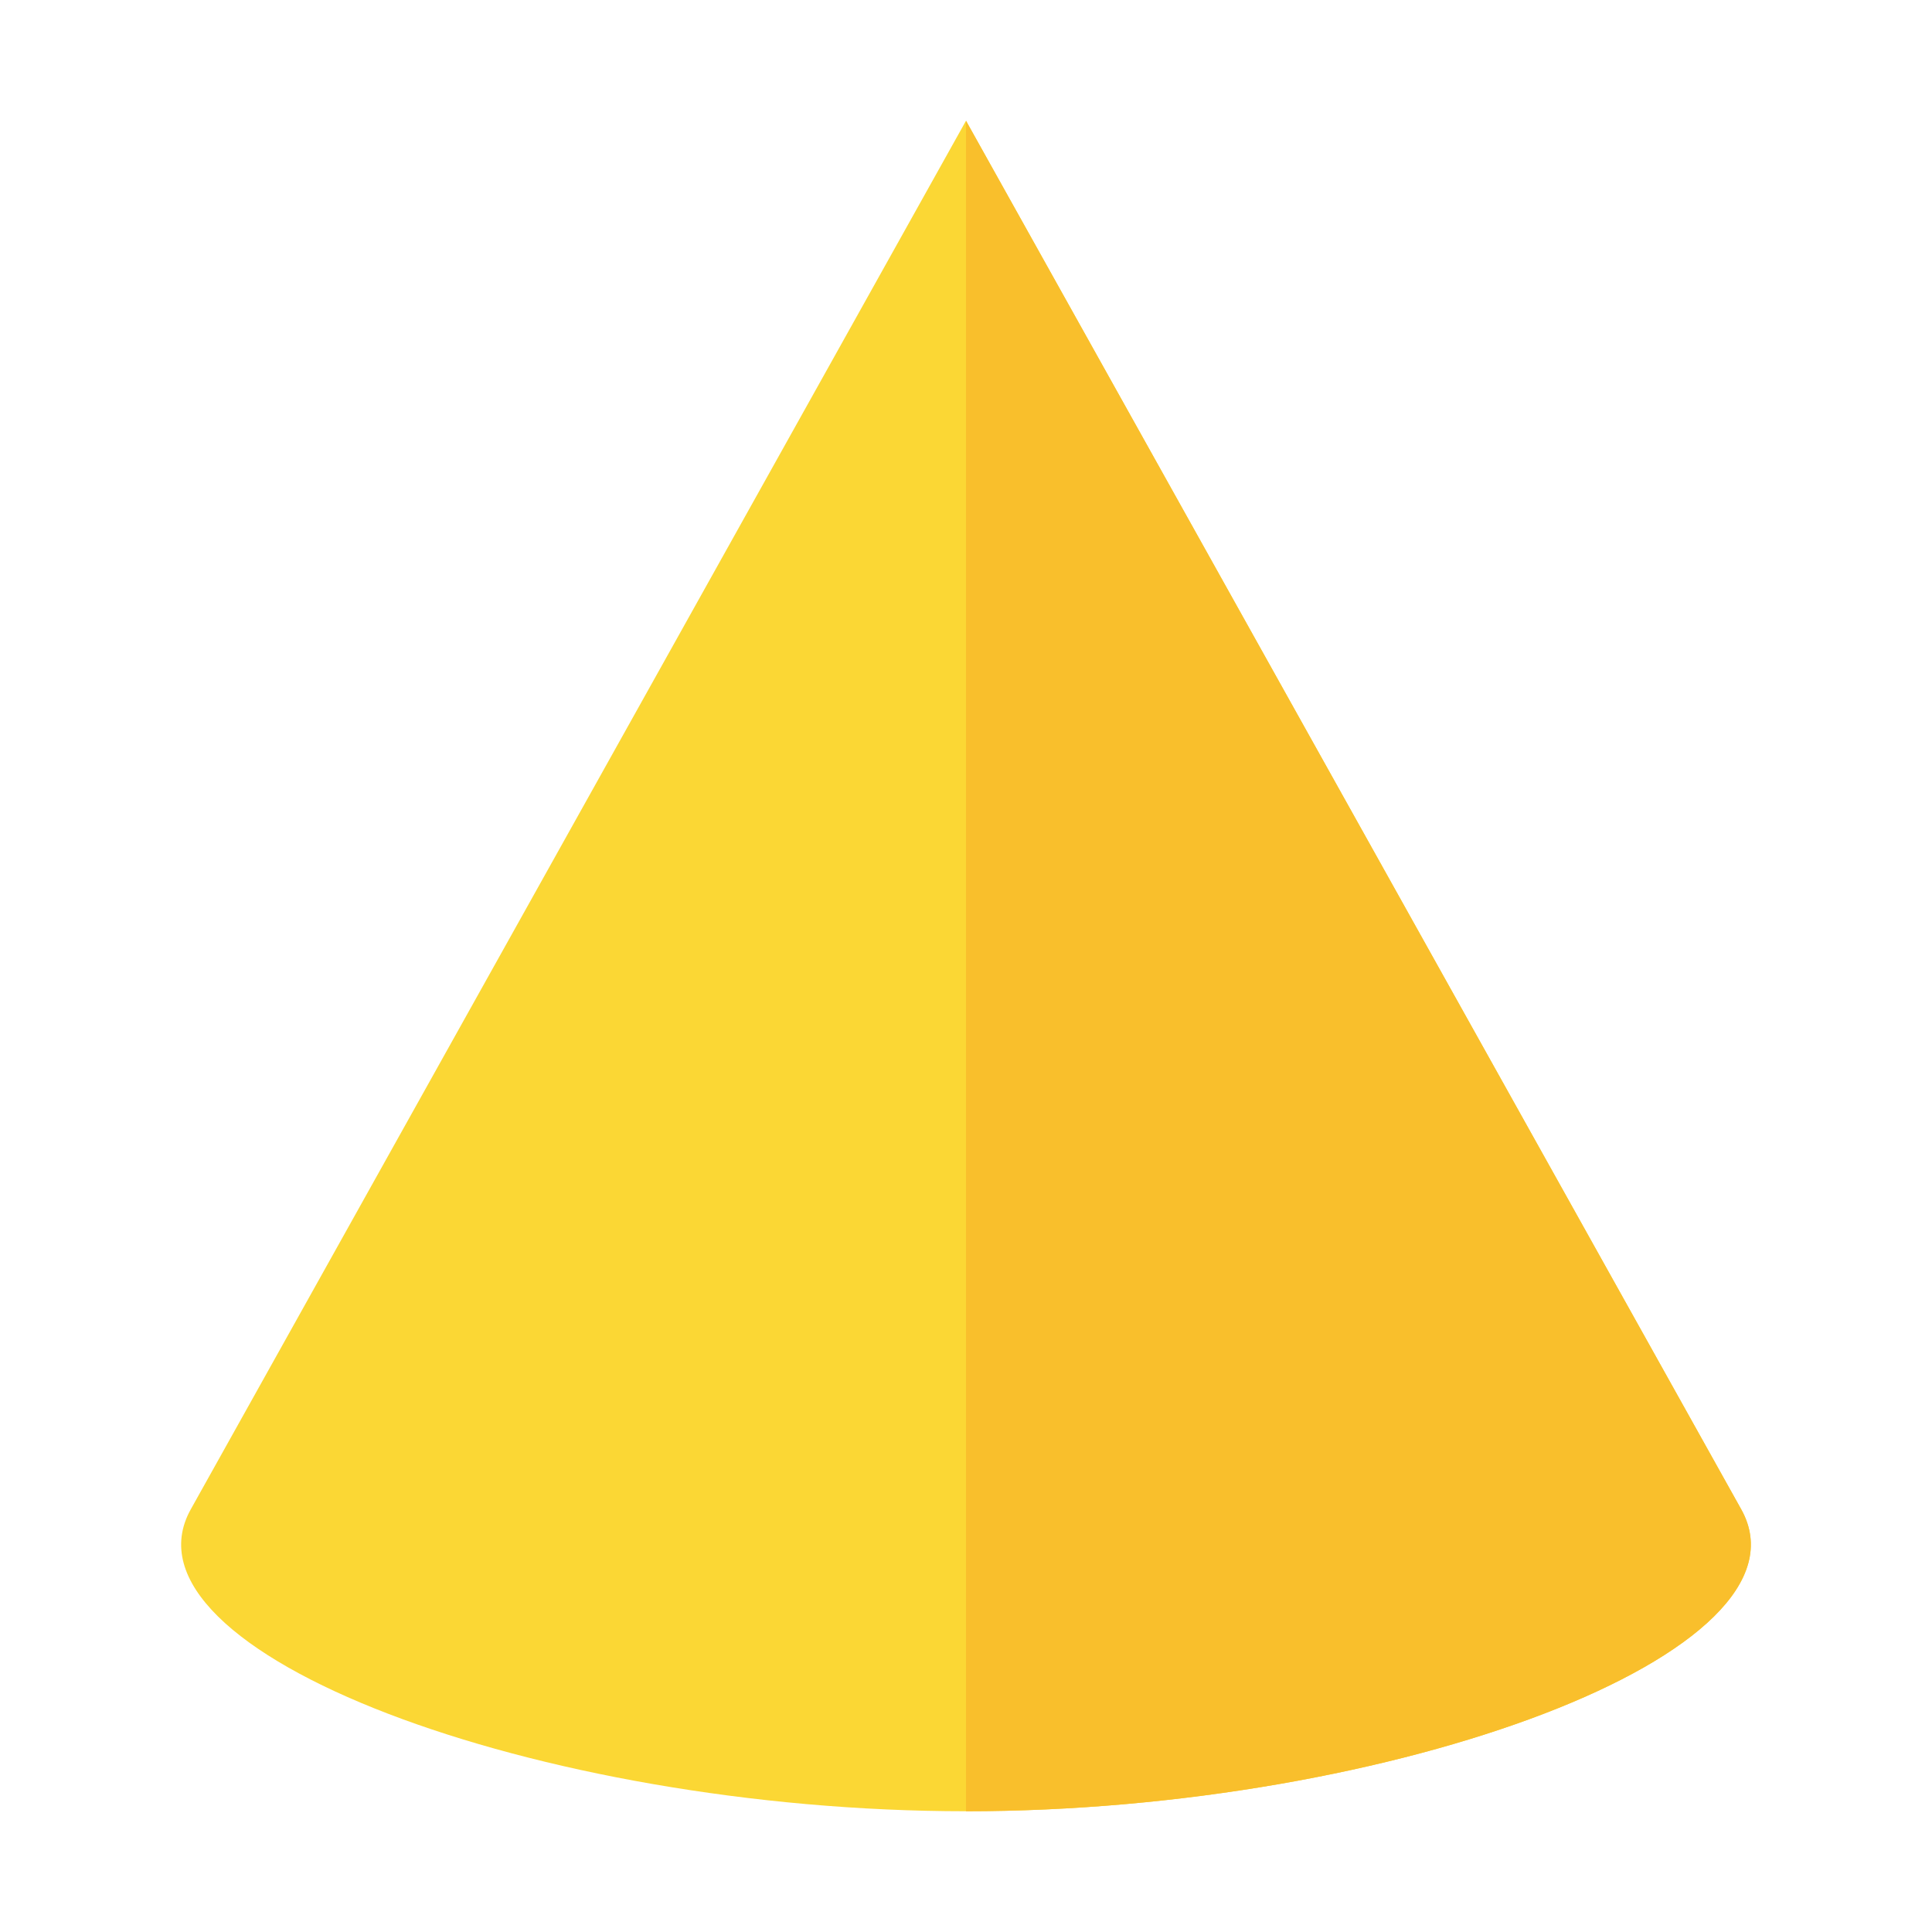
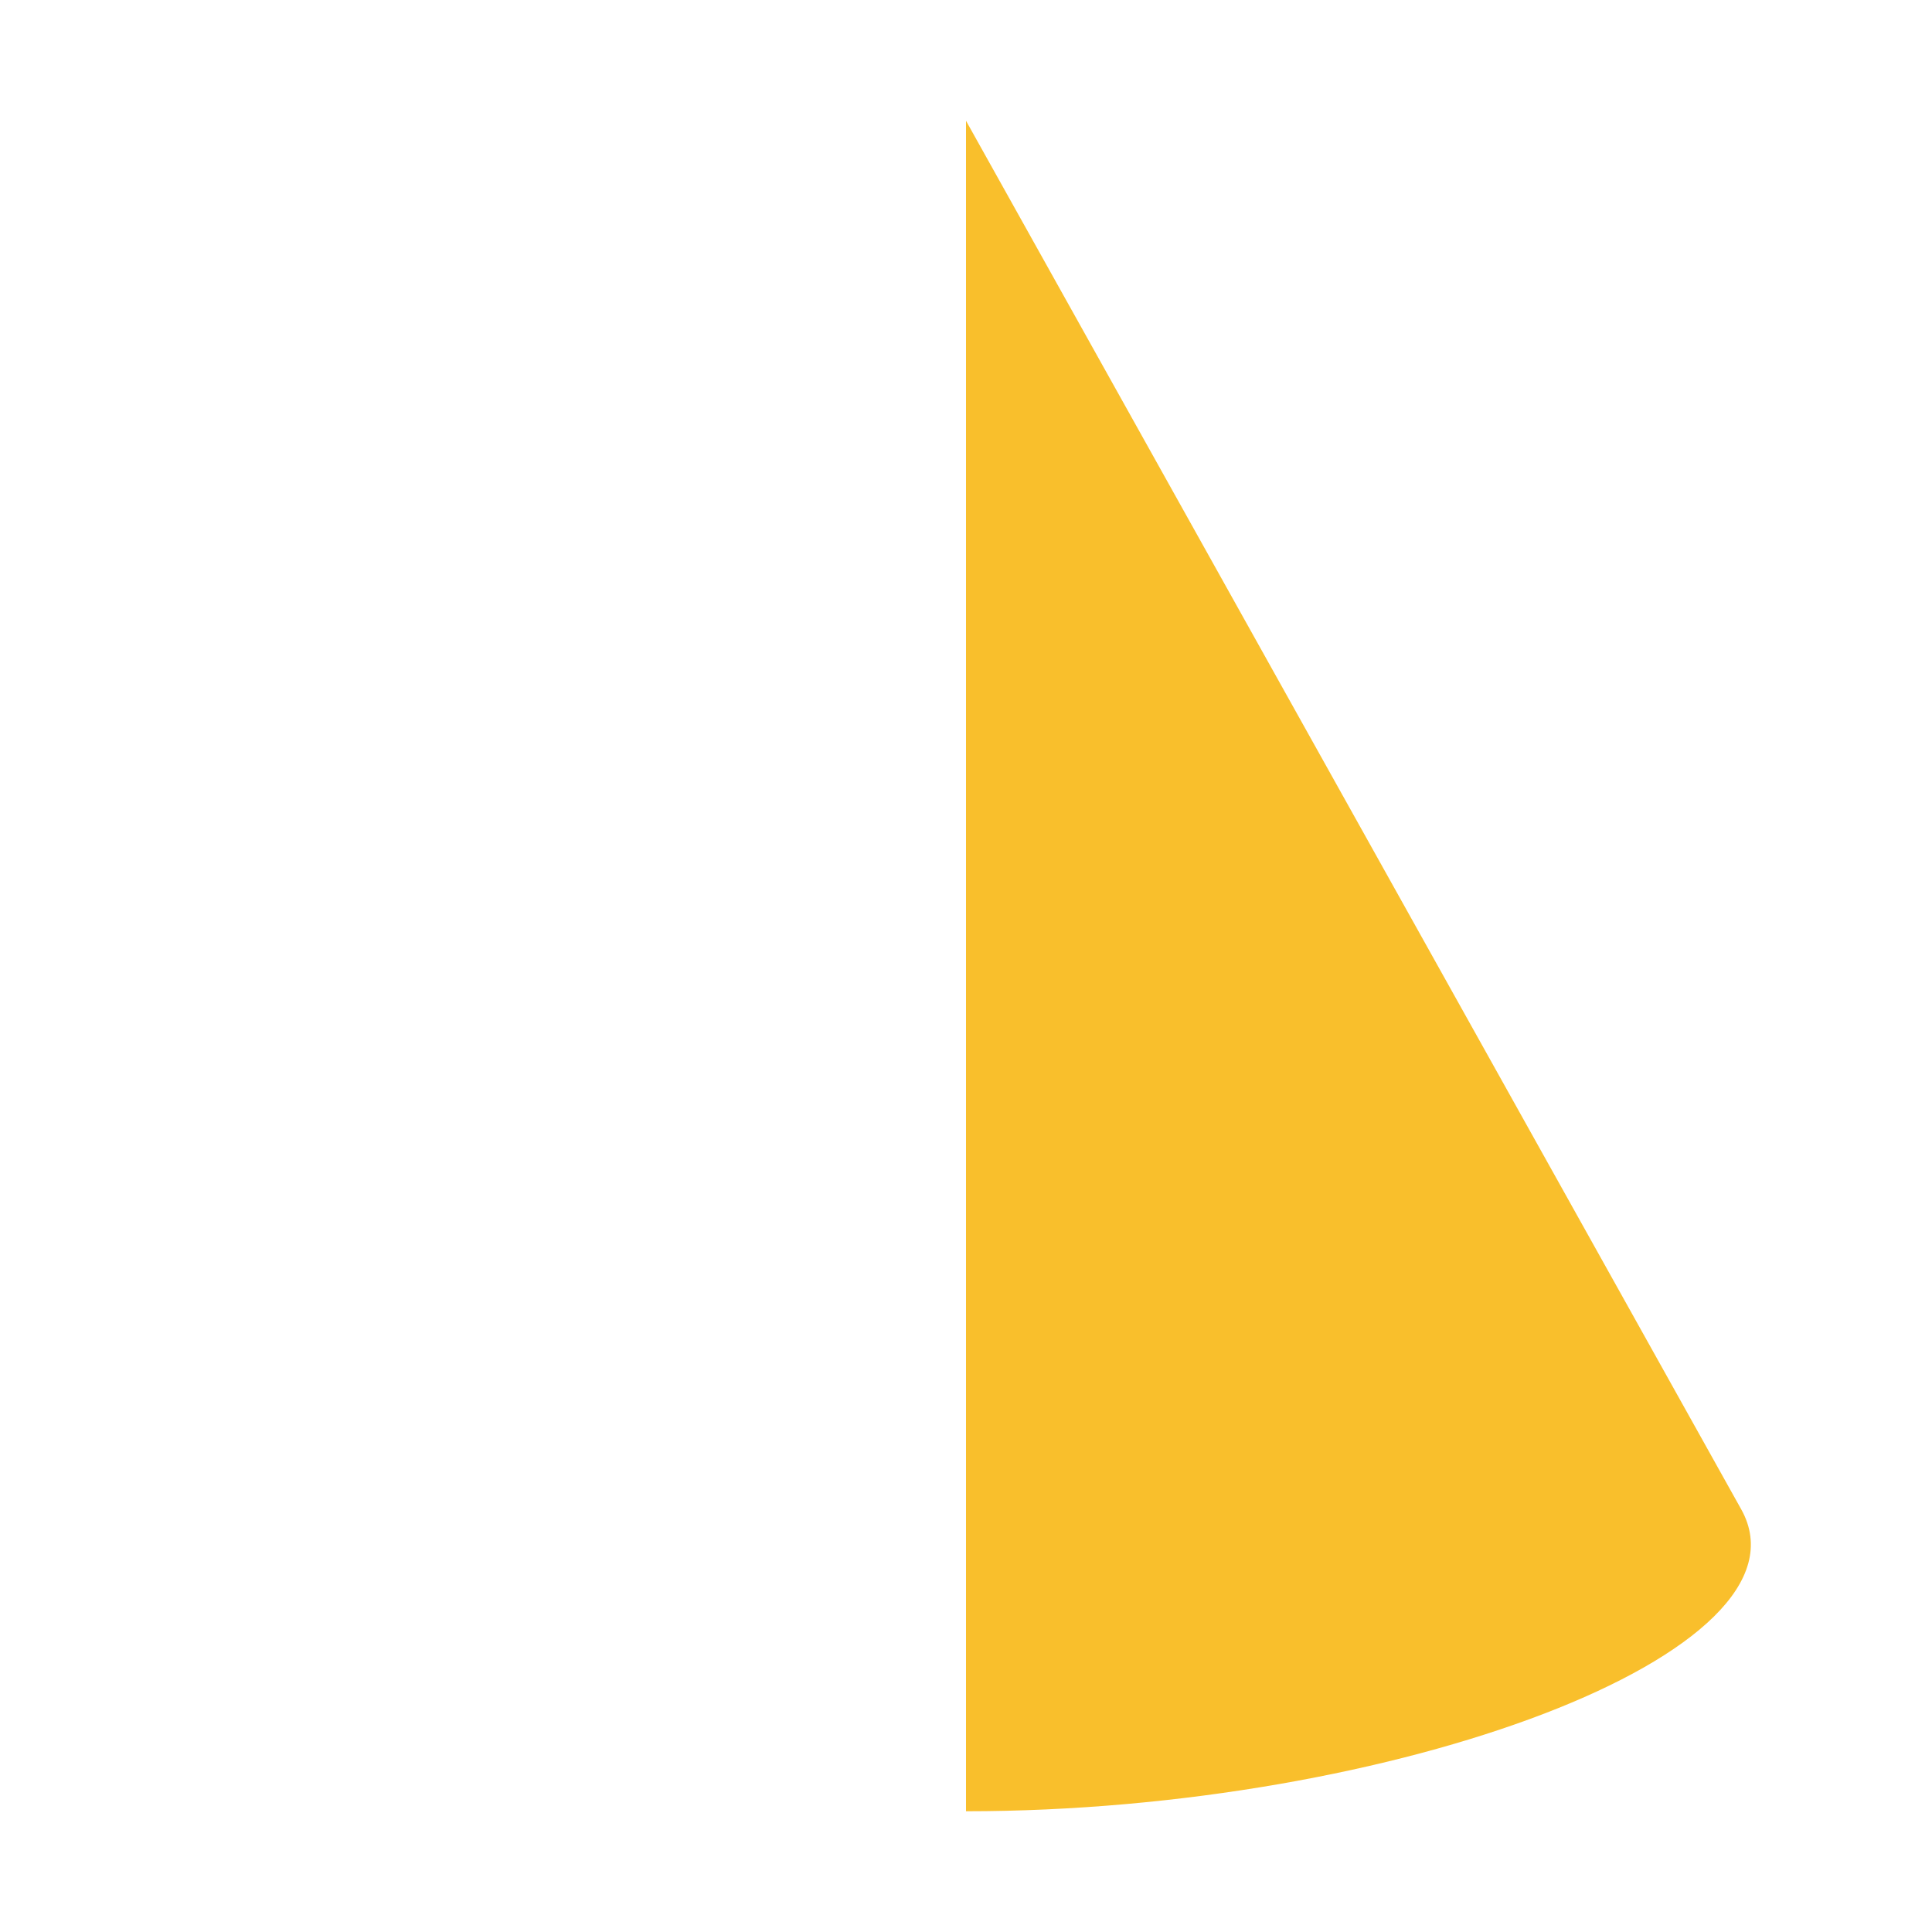
<svg xmlns="http://www.w3.org/2000/svg" version="1.1" viewBox="0 0 512 512">
  <g>
-     <path d="M256,480c113.45,0 226.5,-42.25 205.45,-80l-205.45,-368l-205.45,368c-21.05,37.75 92,80 205.45,80z" fill="#fbd734" />
-     <path d="M256,480c113.45,0 226.5,-42.25 205.45,-80l-205.45,-368z" fill="#f9bf2c" />
+     <path d="M256,480c113.45,0 226.5,-42.25 205.45,-80l-205.45,-368" fill="#f9bf2c" />
  </g>
</svg>